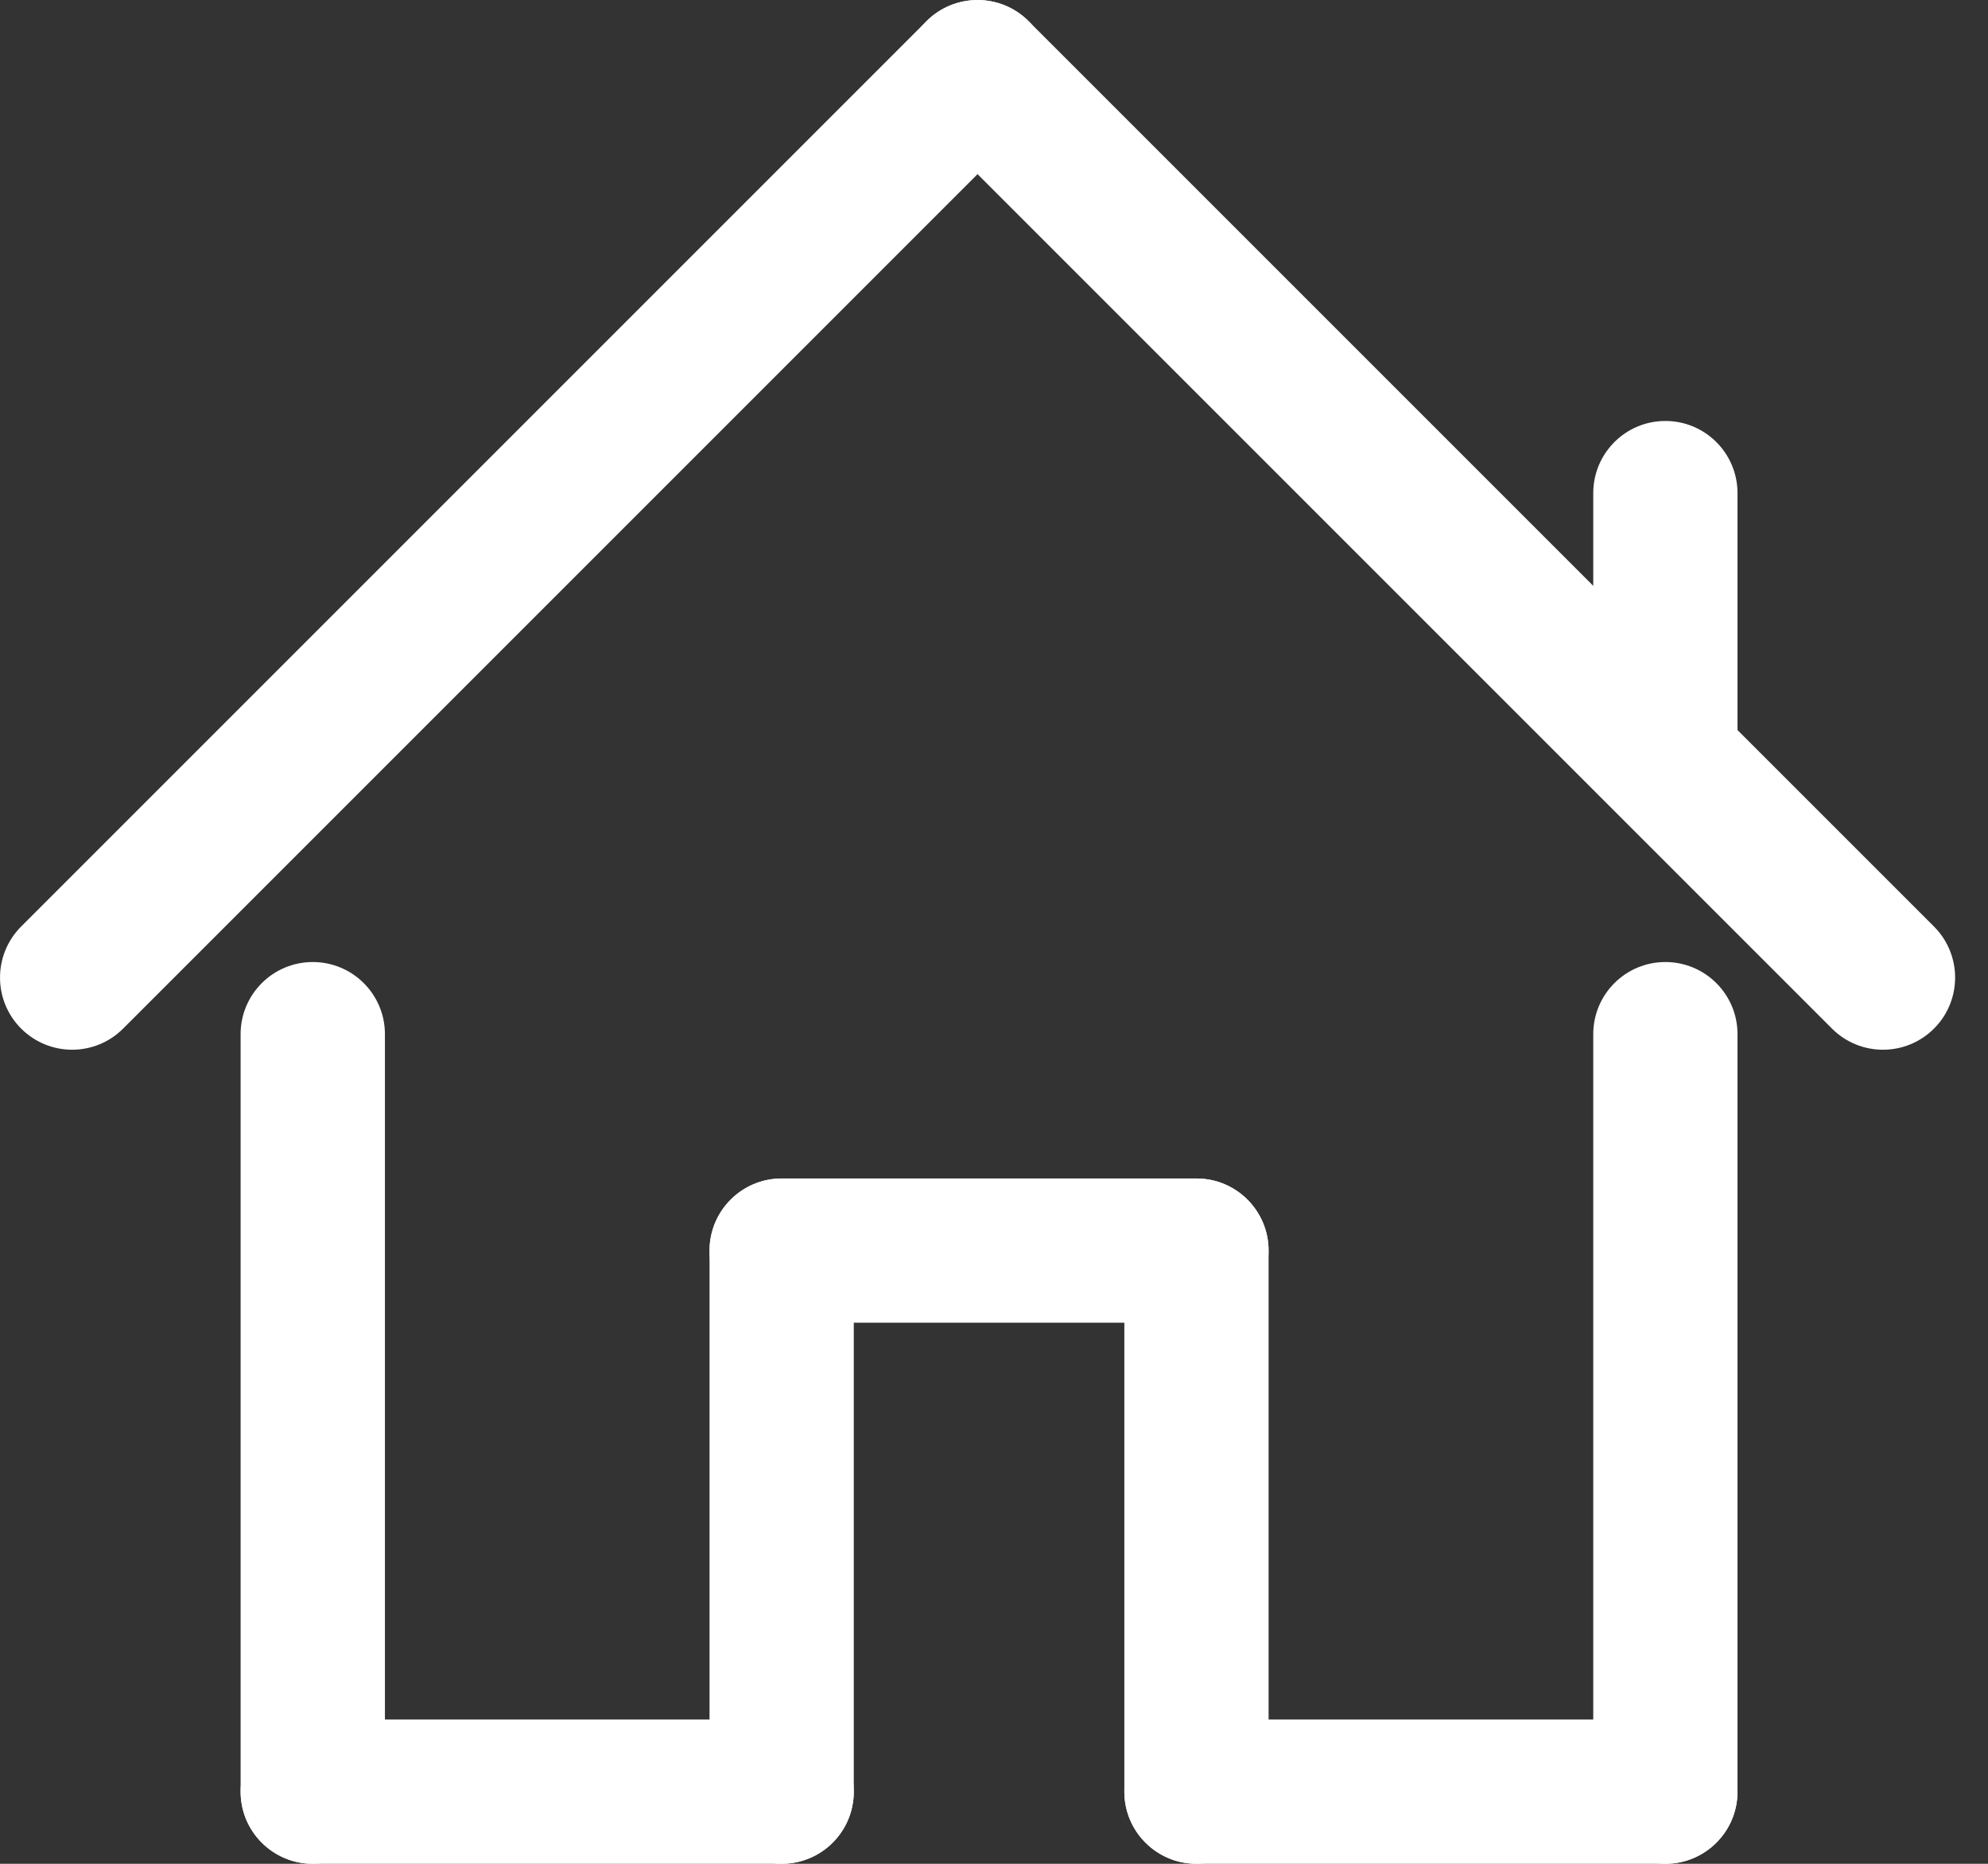
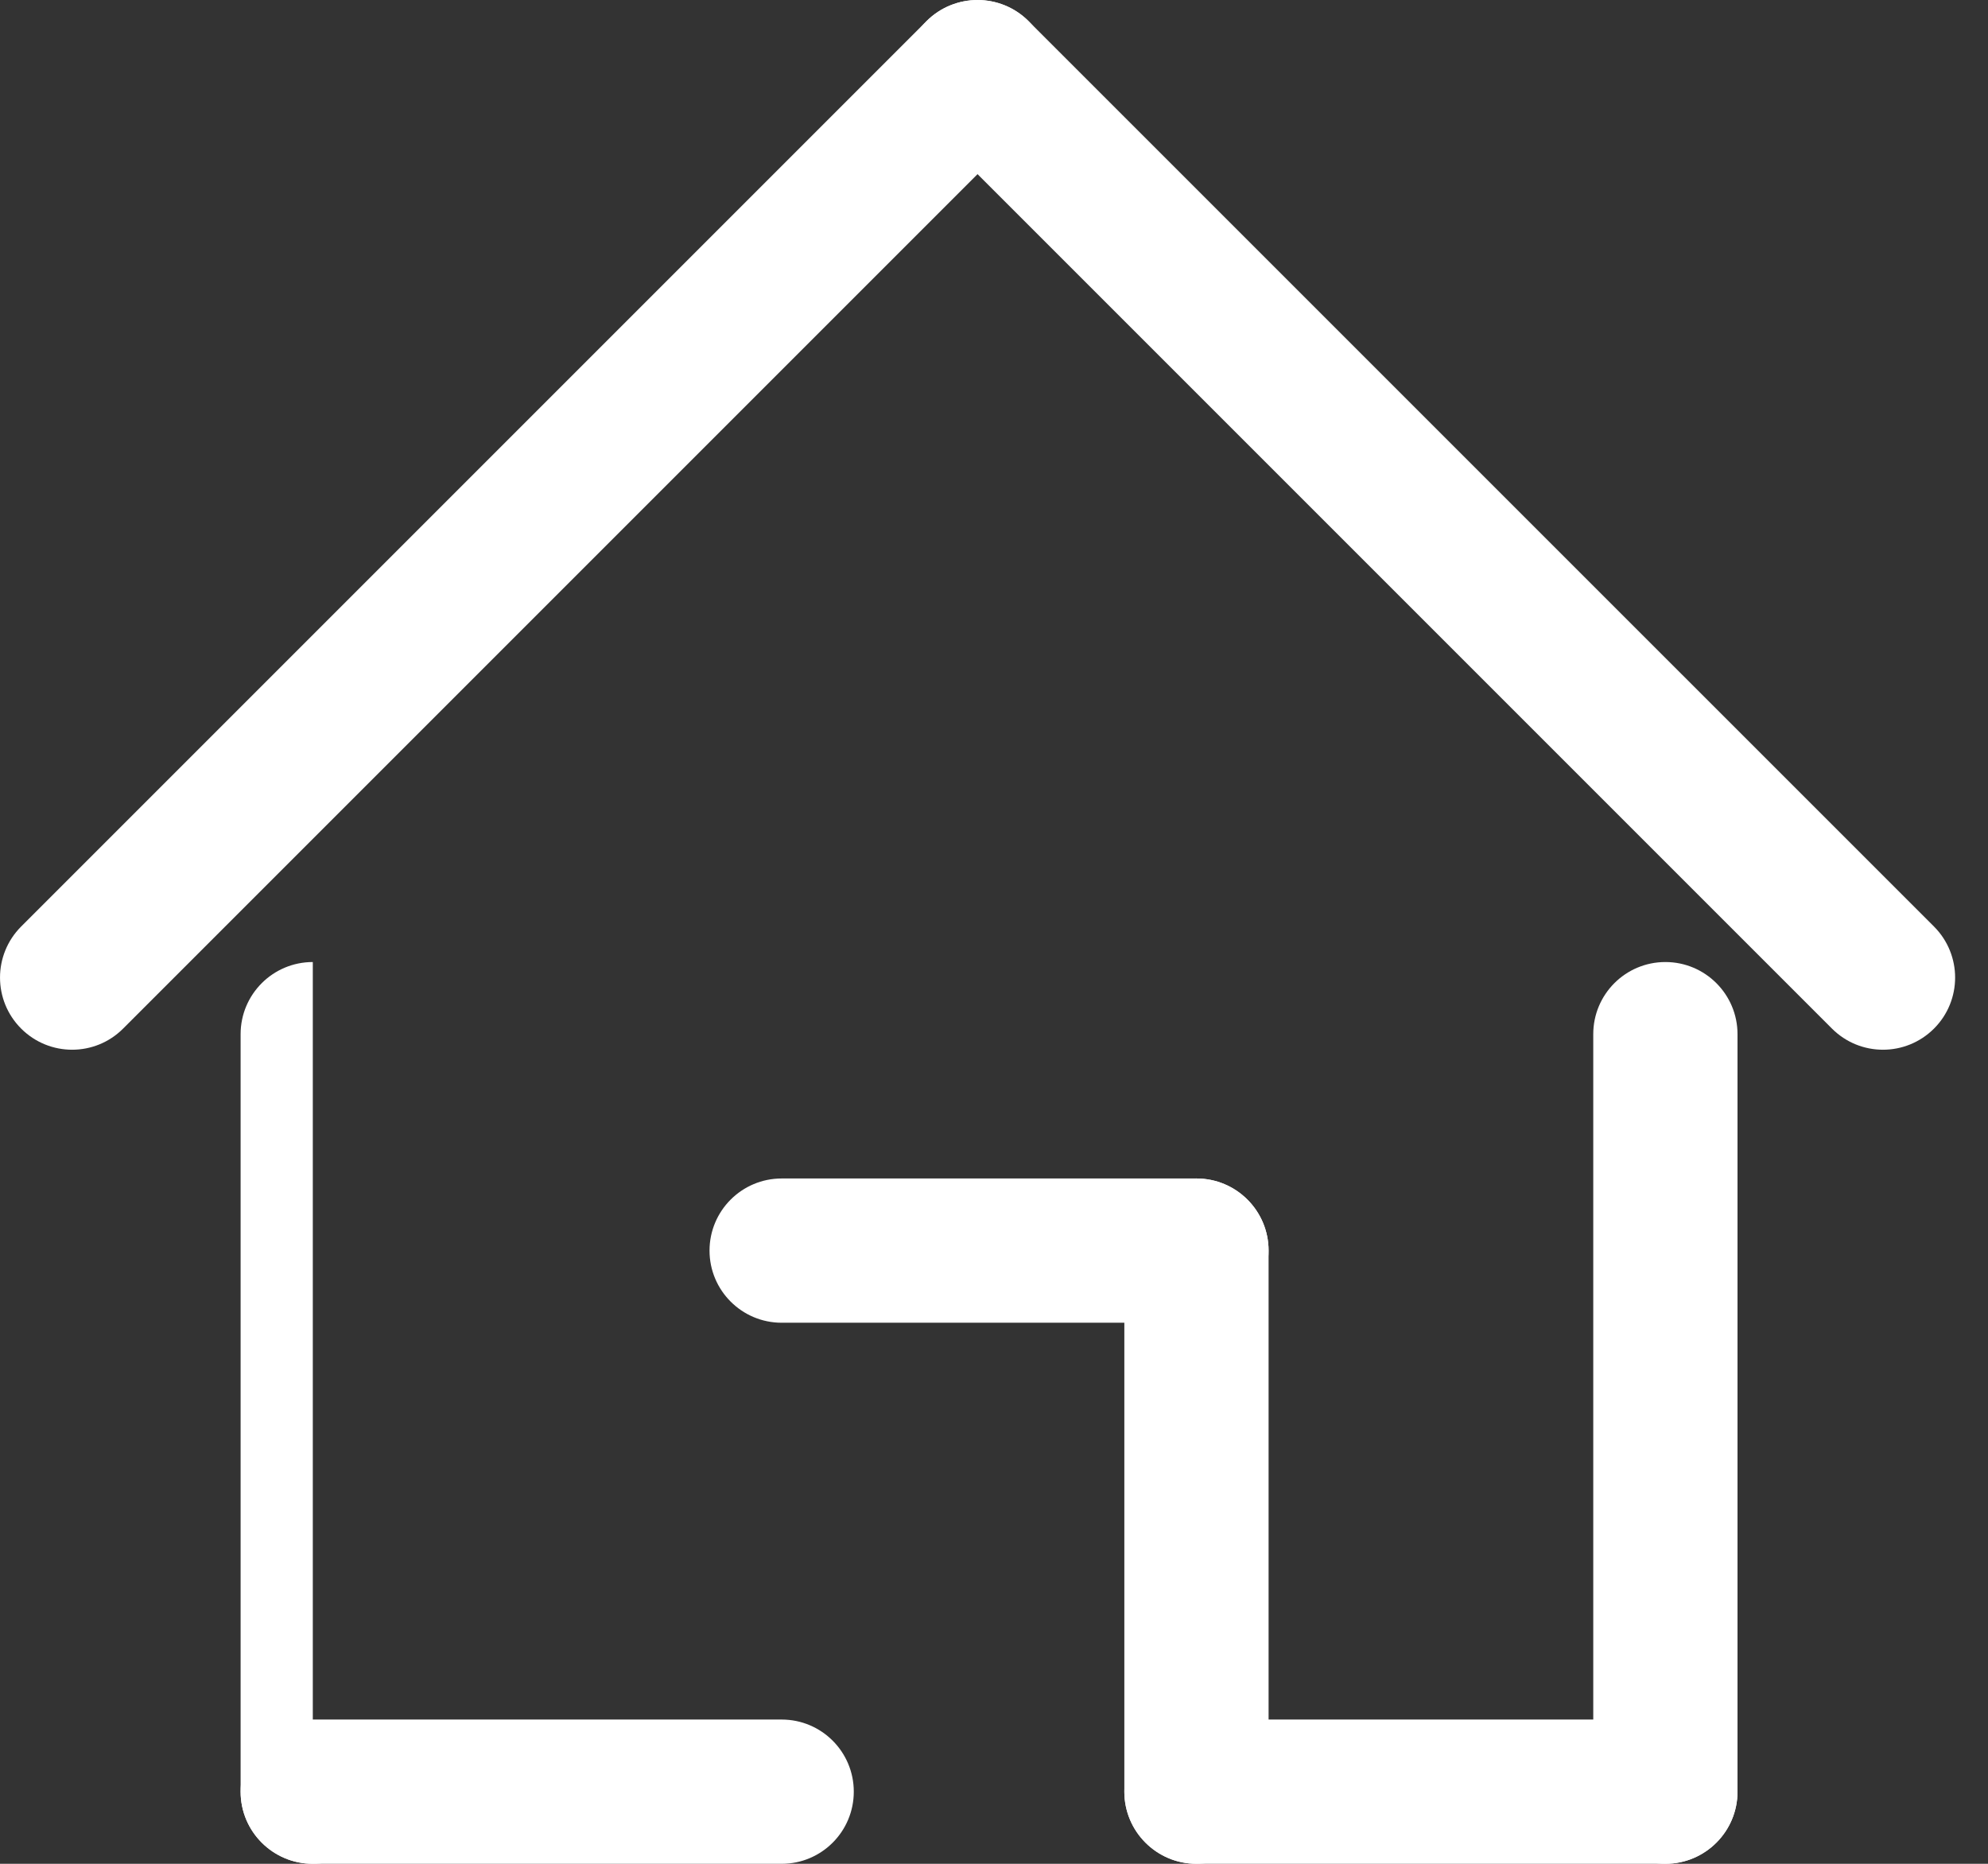
<svg xmlns="http://www.w3.org/2000/svg" width="32" height="30" viewBox="0 0 32 30" fill="none">
  <rect x="0" y="0" width="32" height="30" fill="#333333" stroke="none" />
-   <path d="M3.873 16.646C3.873 16.005 4.393 15.485 5.035 15.485C5.676 15.485 6.196 16.005 6.196 16.646V28.839C6.196 29.48 5.676 30 5.035 30C4.393 30 3.873 29.48 3.873 28.839V16.646Z" fill="white" />
+   <path d="M3.873 16.646C3.873 16.005 4.393 15.485 5.035 15.485V28.839C6.196 29.48 5.676 30 5.035 30C4.393 30 3.873 29.48 3.873 28.839V16.646Z" fill="white" />
  <path d="M14.914 0.34C15.368 -0.113 16.103 -0.113 16.556 0.34C17.01 0.794 17.01 1.529 16.556 1.982L1.982 16.556C1.529 17.01 0.794 17.01 0.34 16.556C-0.113 16.103 -0.113 15.368 0.34 14.914L14.914 0.34Z" fill="white" />
  <path d="M14.914 1.982C14.461 1.529 14.461 0.794 14.914 0.34C15.368 -0.113 16.103 -0.113 16.556 0.34L31.131 14.914C31.584 15.368 31.584 16.103 31.131 16.556C30.677 17.01 29.942 17.01 29.488 16.556L14.914 1.982Z" fill="white" />
  <path d="M25.646 16.646C25.646 16.005 26.165 15.485 26.807 15.485C27.448 15.485 27.968 16.005 27.968 16.646V28.839C27.968 29.48 27.448 30 26.807 30C26.165 30 25.646 29.48 25.646 28.839V16.646Z" fill="white" />
-   <path d="M25.646 7.938C25.646 7.296 26.165 6.776 26.807 6.776C27.448 6.776 27.968 7.296 27.968 7.938V12.002C27.968 12.643 27.448 13.163 26.807 13.163C26.165 13.163 25.646 12.643 25.646 12.002V7.938Z" fill="white" />
  <path d="M18.098 20.13C18.098 19.489 18.618 18.969 19.259 18.969C19.9 18.969 20.42 19.489 20.42 20.13V28.839C20.42 29.48 19.9 30 19.259 30C18.618 30 18.098 29.48 18.098 28.839V20.13Z" fill="white" />
-   <path d="M11.421 20.13C11.421 19.489 11.941 18.969 12.582 18.969C13.224 18.969 13.743 19.489 13.743 20.13V28.839C13.743 29.48 13.224 30 12.582 30C11.941 30 11.421 29.48 11.421 28.839V20.13Z" fill="white" />
  <path d="M5.035 30C4.393 30 3.873 29.48 3.873 28.839C3.873 28.198 4.393 27.678 5.035 27.678H12.582C13.224 27.678 13.743 28.198 13.743 28.839C13.743 29.48 13.224 30 12.582 30H5.035Z" fill="white" />
  <path d="M19.259 30C18.618 30 18.098 29.48 18.098 28.839C18.098 28.198 18.618 27.678 19.259 27.678H26.807C27.448 27.678 27.968 28.198 27.968 28.839C27.968 29.48 27.448 30 26.807 30H19.259Z" fill="white" />
  <path d="M12.582 21.291C11.941 21.291 11.421 20.771 11.421 20.13C11.421 19.489 11.941 18.969 12.582 18.969H19.259C19.9 18.969 20.42 19.489 20.42 20.13C20.42 20.771 19.9 21.291 19.259 21.291H12.582Z" fill="white" />
</svg>